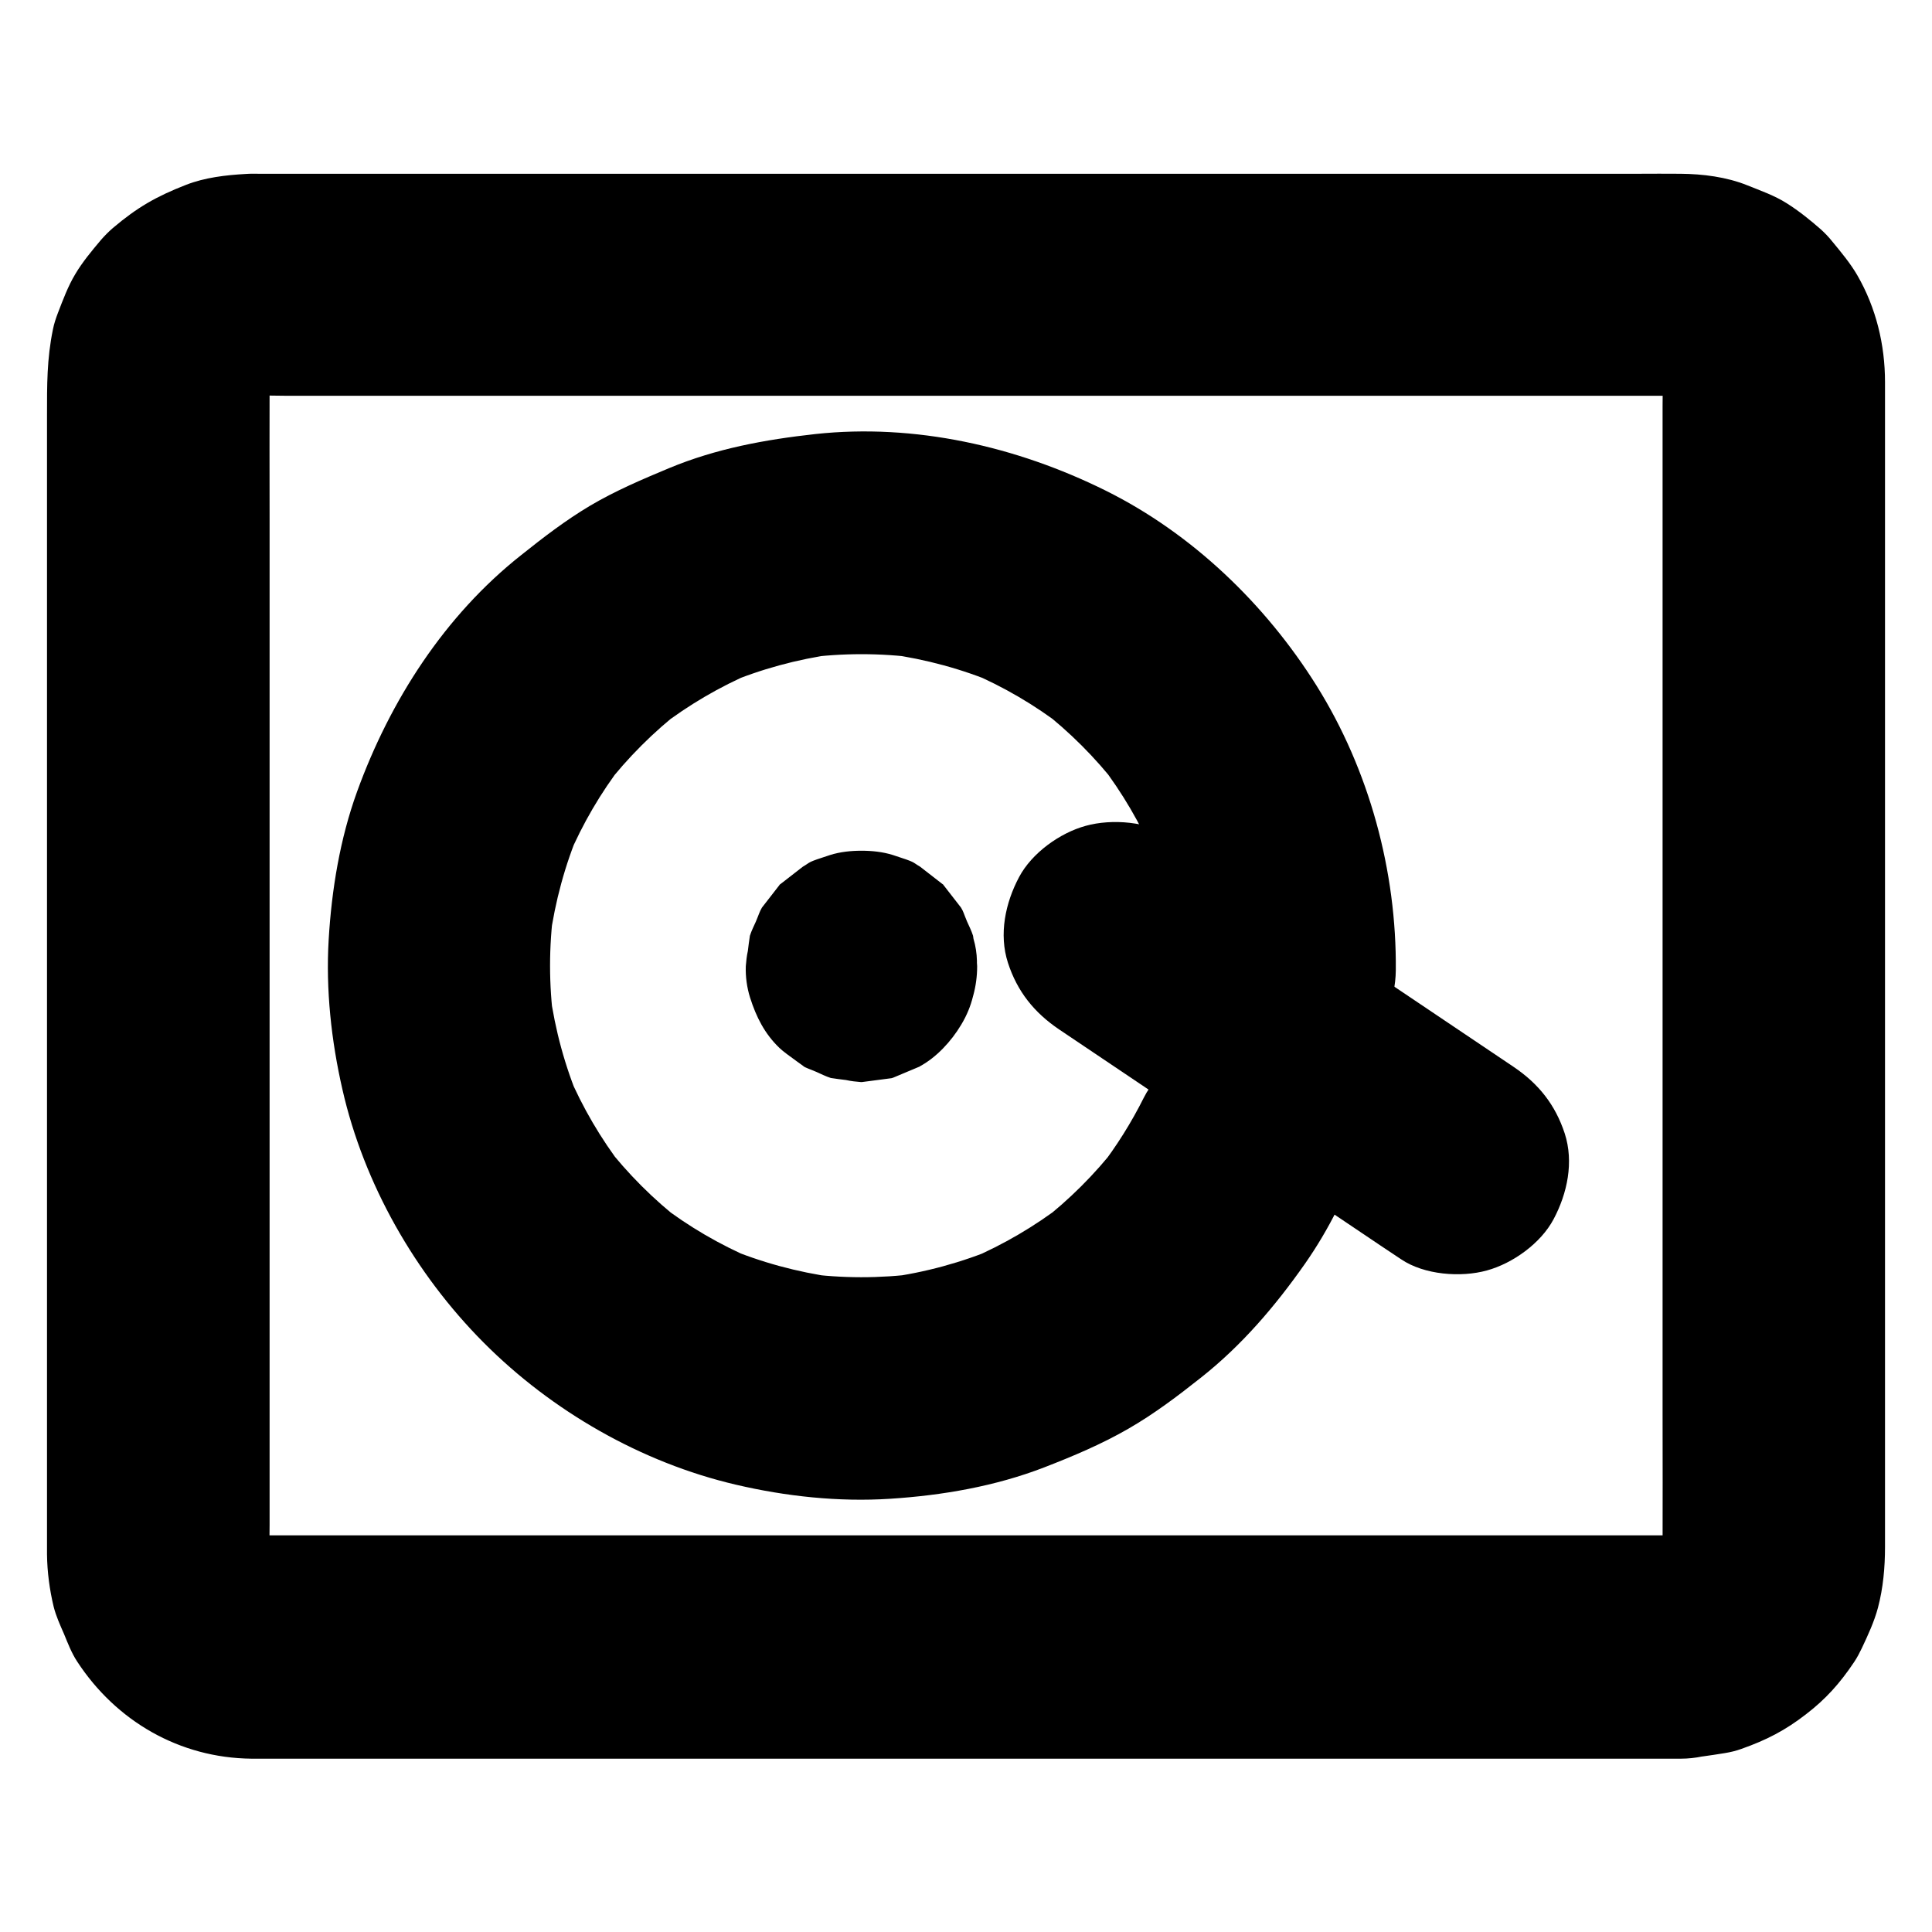
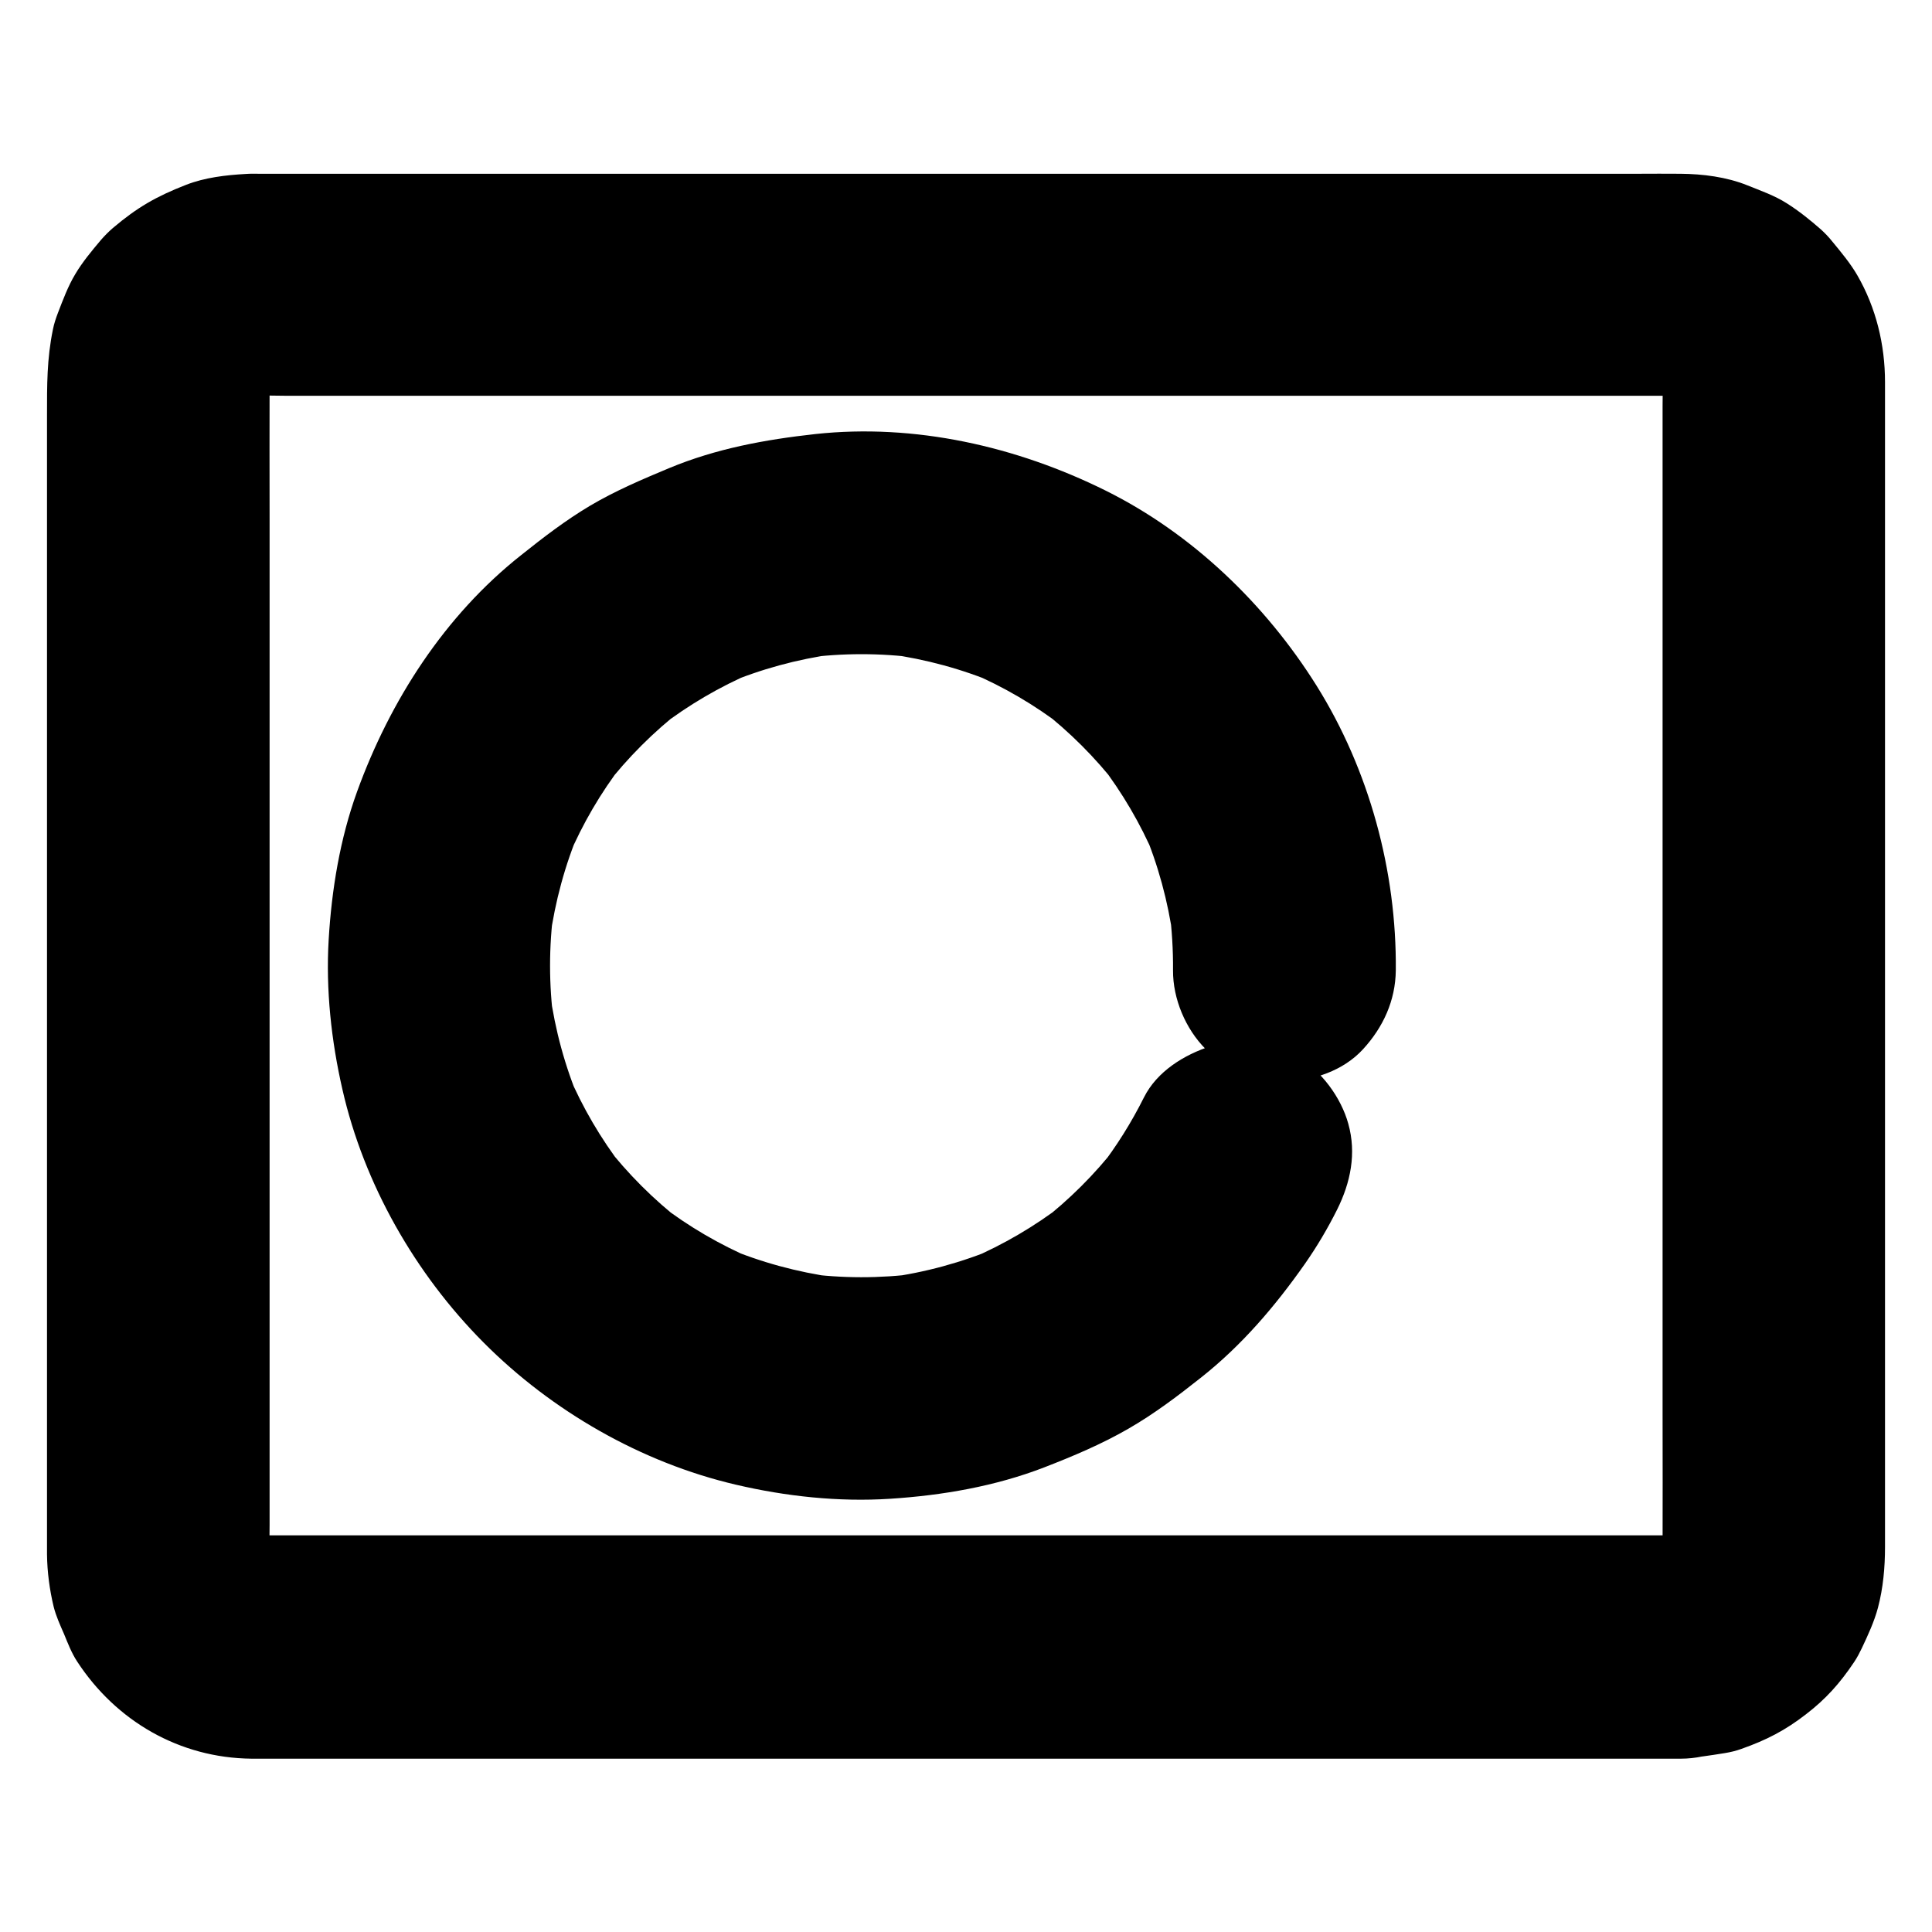
<svg xmlns="http://www.w3.org/2000/svg" fill="#000000" width="800px" height="800px" version="1.1" viewBox="144 144 512 512">
  <g>
    <path d="m447.18 434.78c-3.344 6.691-7.281 12.988-11.855 18.895 1.523-1.969 3.102-3.984 4.625-5.953-5.856 7.527-12.594 14.219-20.121 20.074 1.969-1.523 3.984-3.102 5.953-4.625-7.625 5.856-15.891 10.676-24.699 14.465 2.363-0.984 4.723-1.969 7.035-2.953-9.25 3.887-18.992 6.543-28.93 7.871 2.609-0.344 5.215-0.688 7.871-1.031-9.891 1.277-19.875 1.277-29.766-0.051 2.609 0.344 5.215 0.688 7.871 1.031-9.891-1.379-19.531-3.984-28.734-7.871 2.363 0.984 4.723 1.969 7.035 2.953-8.758-3.738-17.023-8.562-24.551-14.367 1.969 1.523 3.984 3.102 5.953 4.625-7.676-5.953-14.516-12.793-20.469-20.469 1.523 1.969 3.102 3.984 4.625 5.953-5.805-7.578-10.629-15.793-14.367-24.551 0.984 2.363 1.969 4.723 2.953 7.035-3.887-9.199-6.496-18.844-7.871-28.734 0.344 2.609 0.688 5.215 1.031 7.871-1.328-9.988-1.328-20.074 0-30.062-0.344 2.609-0.688 5.215-1.031 7.871 1.379-9.891 3.984-19.531 7.871-28.734-0.984 2.363-1.969 4.723-2.953 7.035 3.738-8.758 8.562-17.023 14.367-24.551-1.523 1.969-3.102 3.984-4.625 5.953 5.953-7.676 12.793-14.516 20.469-20.469-1.969 1.523-3.984 3.102-5.953 4.625 7.578-5.805 15.793-10.629 24.551-14.367-2.363 0.984-4.723 1.969-7.035 2.953 9.199-3.887 18.844-6.496 28.734-7.871-2.609 0.344-5.215 0.688-7.871 1.031 9.988-1.328 20.074-1.328 30.062 0-2.609-0.344-5.215-0.688-7.871-1.031 9.891 1.379 19.531 3.984 28.734 7.871-2.363-0.984-4.723-1.969-7.035-2.953 8.758 3.738 17.023 8.562 24.551 14.367-1.969-1.523-3.984-3.102-5.953-4.625 7.676 5.953 14.516 12.793 20.469 20.469-1.523-1.969-3.102-3.984-4.625-5.953 5.805 7.578 10.629 15.793 14.367 24.551-0.984-2.363-1.969-4.723-2.953-7.035 3.887 9.199 6.496 18.844 7.871 28.734-0.344-2.609-0.688-5.215-1.031-7.871 0.688 5.41 1.031 10.824 0.984 16.285-0.051 7.527 3.344 15.547 8.66 20.859 5.117 5.117 13.531 8.953 20.859 8.66 7.625-0.344 15.547-2.856 20.859-8.66s8.562-12.84 8.66-20.859c0.246-26.273-7.035-53.137-21.008-75.473-13.531-21.598-33.012-40.344-55.941-51.711-23.617-11.711-50.527-17.809-76.898-14.957-13.332 1.477-26.223 3.836-38.672 9.004-7.184 3-14.27 6.004-21.008 9.988-6.445 3.836-12.348 8.363-18.203 13.039-20.32 16.039-34.785 38.574-43.543 62.73-4.527 12.496-6.742 25.977-7.527 39.211-0.789 13.234 0.688 26.812 3.641 39.703 5.707 25.094 19.285 48.855 37.391 67.059 18.105 18.203 41.82 31.832 66.863 37.688 13.234 3.102 27.258 4.625 40.887 3.738 13.824-0.887 27.848-3.297 40.836-8.316 7.625-2.953 15.203-6.148 22.289-10.234 6.84-3.938 13.086-8.66 19.285-13.578 10.773-8.512 19.633-18.895 27.504-30.109 3.199-4.574 6.051-9.398 8.562-14.414 3.543-7.133 5.164-14.859 2.953-22.73-1.871-6.84-7.184-14.27-13.578-17.664-6.84-3.641-15.152-5.41-22.73-2.953-7.246 2.324-14.379 6.754-17.824 13.59z" />
-     <path d="m343.86 400v0.098c0.344-2.609 0.688-5.215 1.031-7.871 0 0.098-0.051 0.246-0.098 0.344 0.984-2.363 1.969-4.723 2.953-7.035-0.051 0.051-0.051 0.148-0.098 0.195 1.523-1.969 3.102-3.984 4.625-5.953-0.098 0.098-0.148 0.148-0.246 0.246 1.969-1.523 3.984-3.102 5.953-4.625-0.051 0.051-0.148 0.098-0.195 0.098 2.363-0.984 4.723-1.969 7.035-2.953-0.098 0.051-0.195 0.051-0.344 0.098 2.609-0.344 5.215-0.688 7.871-1.031h-0.246c2.609 0.344 5.215 0.688 7.871 1.031-0.098 0-0.246-0.051-0.344-0.098 2.363 0.984 4.723 1.969 7.035 2.953-0.051-0.051-0.148-0.051-0.195-0.098 1.969 1.523 3.984 3.102 5.953 4.625-0.098-0.098-0.148-0.148-0.246-0.246 1.523 1.969 3.102 3.984 4.625 5.953-0.051-0.051-0.098-0.148-0.098-0.195 0.984 2.363 1.969 4.723 2.953 7.035-0.051-0.098-0.051-0.195-0.098-0.344 0.344 2.609 0.688 5.215 1.031 7.871v-0.246c-0.344 2.609-0.688 5.215-1.031 7.871 0-0.098 0.051-0.246 0.098-0.344-0.984 2.363-1.969 4.723-2.953 7.035 0.051-0.051 0.051-0.148 0.098-0.195-1.523 1.969-3.102 3.984-4.625 5.953 0.098-0.098 0.148-0.148 0.246-0.246-1.969 1.523-3.984 3.102-5.953 4.625 0.051-0.051 0.148-0.098 0.195-0.098-2.363 0.984-4.723 1.969-7.035 2.953 0.098-0.051 0.195-0.051 0.344-0.098-2.609 0.344-5.215 0.688-7.871 1.031h0.246c-2.609-0.344-5.215-0.688-7.871-1.031 0.098 0 0.246 0.051 0.344 0.098-2.363-0.984-4.723-1.969-7.035-2.953 0.051 0.051 0.148 0.051 0.195 0.098-1.969-1.523-3.984-3.102-5.953-4.625 0.098 0.098 0.148 0.148 0.246 0.246-1.523-1.969-3.102-3.984-4.625-5.953 0.051 0.051 0.098 0.148 0.098 0.195-0.984-2.363-1.969-4.723-2.953-7.035 0.051 0.098 0.051 0.195 0.098 0.344-0.344-2.609-0.688-5.215-1.031-7.871v0.148c-0.148 4.082 0.688 7.871 2.559 11.367 1.18 3.641 3.246 6.84 6.102 9.496 2.656 2.902 5.856 4.922 9.496 6.102 3.543 1.871 7.332 2.707 11.367 2.559 2.609-0.344 5.215-0.688 7.871-1.031 5.019-1.426 9.348-3.938 13.039-7.578 1.523-1.969 3.102-3.984 4.625-5.953 2.656-4.625 4.035-9.594 4.035-14.906-0.051-1.379-0.246-2.707-0.543-4.035-0.148-1.328-0.344-2.707-0.543-4.035-0.395-1.277-1.18-2.856-1.574-3.738-1.031-2.461-0.887-2.508-1.625-3.738-1.523-1.969-3.102-3.984-4.625-5.953-0.051-0.051-0.051-0.098-0.098-0.148-0.051-0.051-0.098-0.098-0.148-0.098-1.969-1.523-3.984-3.102-5.953-4.625-2.363-1.379-0.836-1.031-7.231-3.102-2.656-0.836-5.512-1.133-8.316-1.133s-5.656 0.297-8.316 1.133c-6.394 2.066-4.871 1.723-7.231 3.102-1.969 1.523-3.984 3.102-5.953 4.625-0.051 0.051-0.098 0.051-0.148 0.098-0.051 0.051-0.098 0.098-0.098 0.148-1.523 1.969-3.102 3.984-4.625 5.953-0.688 1.18-0.789 1.77-1.625 3.738-0.395 0.887-1.18 2.461-1.574 3.738-0.195 1.328-0.395 2.707-0.543 4.035-0.297 1.328-0.441 2.707-0.543 4.035-0.098 2.754 0.297 5.656 1.133 8.316 1.625 5.117 3.836 9.543 7.773 13.332 1.77 1.723 8.168 5.953 6.148 4.773 1.23 0.688 1.672 0.738 3.738 1.625 0.887 0.395 2.461 1.18 3.738 1.574 1.328 0.195 2.707 0.395 4.035 0.543 1.328 0.297 2.656 0.441 3.984 0.543h0.195c2.609-0.344 5.215-0.688 7.871-1.031 0.098-0.051 0.195-0.051 0.344-0.098 2.363-0.984 4.723-1.969 7.035-2.953 0.051 0 0.098-0.051 0.148-0.098 2.262-1.23 4.328-2.902 6.102-4.723 1.871-1.918 3.492-4.035 4.871-6.348 3-5.019 3.836-9.594 4.133-15.352 0.148-4.082-0.688-7.871-2.559-11.367-1.18-3.641-3.246-6.84-6.102-9.496-2.656-2.902-5.856-4.922-9.496-6.102-3.543-1.871-7.332-2.707-11.367-2.559-2.609 0.344-5.215 0.688-7.871 1.031-5.019 1.426-9.348 3.938-13.039 7.578-1.523 1.969-3.102 3.984-4.625 5.953-2.594 4.516-3.973 9.484-3.973 14.801z" />
-     <path d="m545.09 426.71c-10.234-6.887-20.418-13.727-30.652-20.613-16.285-10.922-32.57-21.895-48.805-32.816-3.738-2.508-7.43-5.019-11.168-7.477-6.102-4.133-15.844-4.871-22.73-2.953-6.84 1.871-14.27 7.184-17.664 13.578-3.641 6.84-5.41 15.152-2.953 22.73 2.461 7.578 6.938 13.188 13.578 17.664 10.234 6.887 20.418 13.727 30.652 20.613 16.285 10.922 32.57 21.895 48.805 32.816 3.738 2.508 7.43 5.019 11.168 7.477 6.102 4.133 15.844 4.871 22.73 2.953 6.84-1.871 14.27-7.184 17.664-13.578 3.641-6.84 5.41-15.152 2.953-22.73-2.508-7.629-6.938-13.188-13.578-17.664z" />
    <path d="m589.47 550.89h-10.234-27.699-41.133-50.137-54.613-55.301-51.414-43.098-30.848-14.07c-1.277 0-2.559-0.098-3.789-0.246 2.609 0.344 5.215 0.688 7.871 1.031-2.164-0.344-4.281-0.934-6.297-1.77 2.363 0.984 4.723 1.969 7.035 2.953-1.969-0.887-3.789-1.969-5.512-3.297 1.969 1.523 3.984 3.102 5.953 4.625-1.477-1.23-2.856-2.559-4.035-4.035 1.523 1.969 3.102 3.984 4.625 5.953-1.328-1.723-2.41-3.543-3.297-5.512 0.984 2.363 1.969 4.723 2.953 7.035-0.836-2.066-1.426-4.133-1.77-6.297 0.344 2.609 0.688 5.215 1.031 7.871-0.441-3.641-0.246-7.43-0.246-11.07v-22.535-74.688-91.219-78.328c0-12.348-0.051-24.699 0-37.047 0-1.23 0.098-2.461 0.246-3.738-0.344 2.609-0.688 5.215-1.031 7.871 0.344-2.164 0.934-4.281 1.77-6.297-0.984 2.363-1.969 4.723-2.953 7.035 0.887-1.969 1.969-3.789 3.297-5.512-1.523 1.969-3.102 3.984-4.625 5.953 1.23-1.477 2.559-2.856 4.035-4.035-1.969 1.523-3.984 3.102-5.953 4.625 1.723-1.328 3.543-2.41 5.512-3.297-2.363 0.984-4.723 1.969-7.035 2.953 2.066-0.836 4.133-1.426 6.297-1.77-2.609 0.344-5.215 0.688-7.871 1.031 4.231-0.543 8.609-0.246 12.84-0.246h27.258 40.934 50.184 54.809 55.547 51.758 43.395 31.047 14.168c1.277 0 2.559 0.051 3.836 0.246-2.609-0.344-5.215-0.688-7.871-1.031 2.164 0.344 4.281 0.934 6.297 1.77-2.363-0.984-4.723-1.969-7.035-2.953 1.969 0.887 3.789 1.969 5.512 3.297-1.969-1.523-3.984-3.102-5.953-4.625 1.477 1.23 2.856 2.559 4.035 4.035-1.523-1.969-3.102-3.984-4.625-5.953 1.328 1.723 2.41 3.543 3.297 5.512-0.984-2.363-1.969-4.723-2.953-7.035 0.836 2.066 1.426 4.133 1.77 6.297-0.344-2.609-0.688-5.215-1.031-7.871 0.441 3.641 0.246 7.43 0.246 11.07v22.535 74.688 91.219 78.328c0 12.348 0.051 24.699 0 37.047 0 1.23-0.098 2.461-0.246 3.738 0.344-2.609 0.688-5.215 1.031-7.871-0.344 2.164-0.934 4.281-1.77 6.297 0.984-2.363 1.969-4.723 2.953-7.035-0.887 1.969-1.969 3.789-3.297 5.512 1.523-1.969 3.102-3.984 4.625-5.953-1.23 1.477-2.559 2.856-4.035 4.035 1.969-1.523 3.984-3.102 5.953-4.625-1.723 1.328-3.543 2.41-5.512 3.297 2.363-0.984 4.723-1.969 7.035-2.953-2.066 0.836-4.133 1.426-6.297 1.77 2.609-0.344 5.215-0.688 7.871-1.031-1.176 0.148-2.305 0.246-3.438 0.246-7.625 0.098-15.449 3.199-20.859 8.66-5.117 5.117-8.953 13.531-8.66 20.859 0.344 7.625 2.856 15.547 8.66 20.859 5.707 5.266 12.891 8.758 20.859 8.66 3.887-0.051 7.773-0.738 11.562-1.328 1.523-0.246 3-0.59 4.477-1.133 6.691-2.363 11.609-4.922 17.074-9.152 5.266-4.035 9.004-8.215 12.793-13.875 0.789-1.18 1.426-2.41 2.016-3.641 1.625-3.445 3.297-7.035 4.281-10.727 1.379-5.215 1.871-10.676 1.871-16.09v-19.828-36.406-47.625-52.793-52.742-46.543-35.129-17.664c0-9.891-2.363-19.68-7.332-28.289-1.82-3.148-4.281-6.102-6.594-8.906-0.934-1.18-1.969-2.262-3.051-3.246-2.805-2.461-5.856-4.922-9.055-6.938-3.246-2.066-6.938-3.344-10.48-4.773-5.512-2.215-11.758-3-17.664-3.051-3.789-0.051-7.578 0-11.414 0h-27.406-39.754-47.969-52.793-53.234-50.137-43.445-32.473-17.957c-1.23 0-2.41-0.051-3.641 0.051-5.312 0.297-10.875 0.934-15.891 2.902-7.824 3.051-12.891 5.953-19.336 11.414-1.133 0.984-2.164 2.016-3.148 3.148-2.41 2.856-4.922 5.856-6.84 9.102-1.918 3.199-3.246 6.789-4.574 10.234-0.543 1.426-1.031 2.856-1.328 4.379-1.625 7.824-1.574 14.906-1.574 22.68v29.078 42.805 51.168 53.332 50.383 41.277 26.863 6.148 0.934c0.051 4.625 0.688 9.398 1.77 13.875 0.641 2.508 1.723 4.871 2.754 7.231 1.031 2.508 1.969 4.969 3.445 7.231 10.332 15.844 27.16 25.586 46.199 25.781h3.59 20.223 34.195 44.625 50.824 53.629 52.102 47.035 38.328 25.387 8.906c7.578 0 15.5-3.297 20.859-8.66 5.117-5.117 8.953-13.531 8.66-20.859-0.344-7.625-2.856-15.547-8.66-20.859-5.75-5.449-12.836-8.797-20.855-8.797z" />
  </g>
</svg>